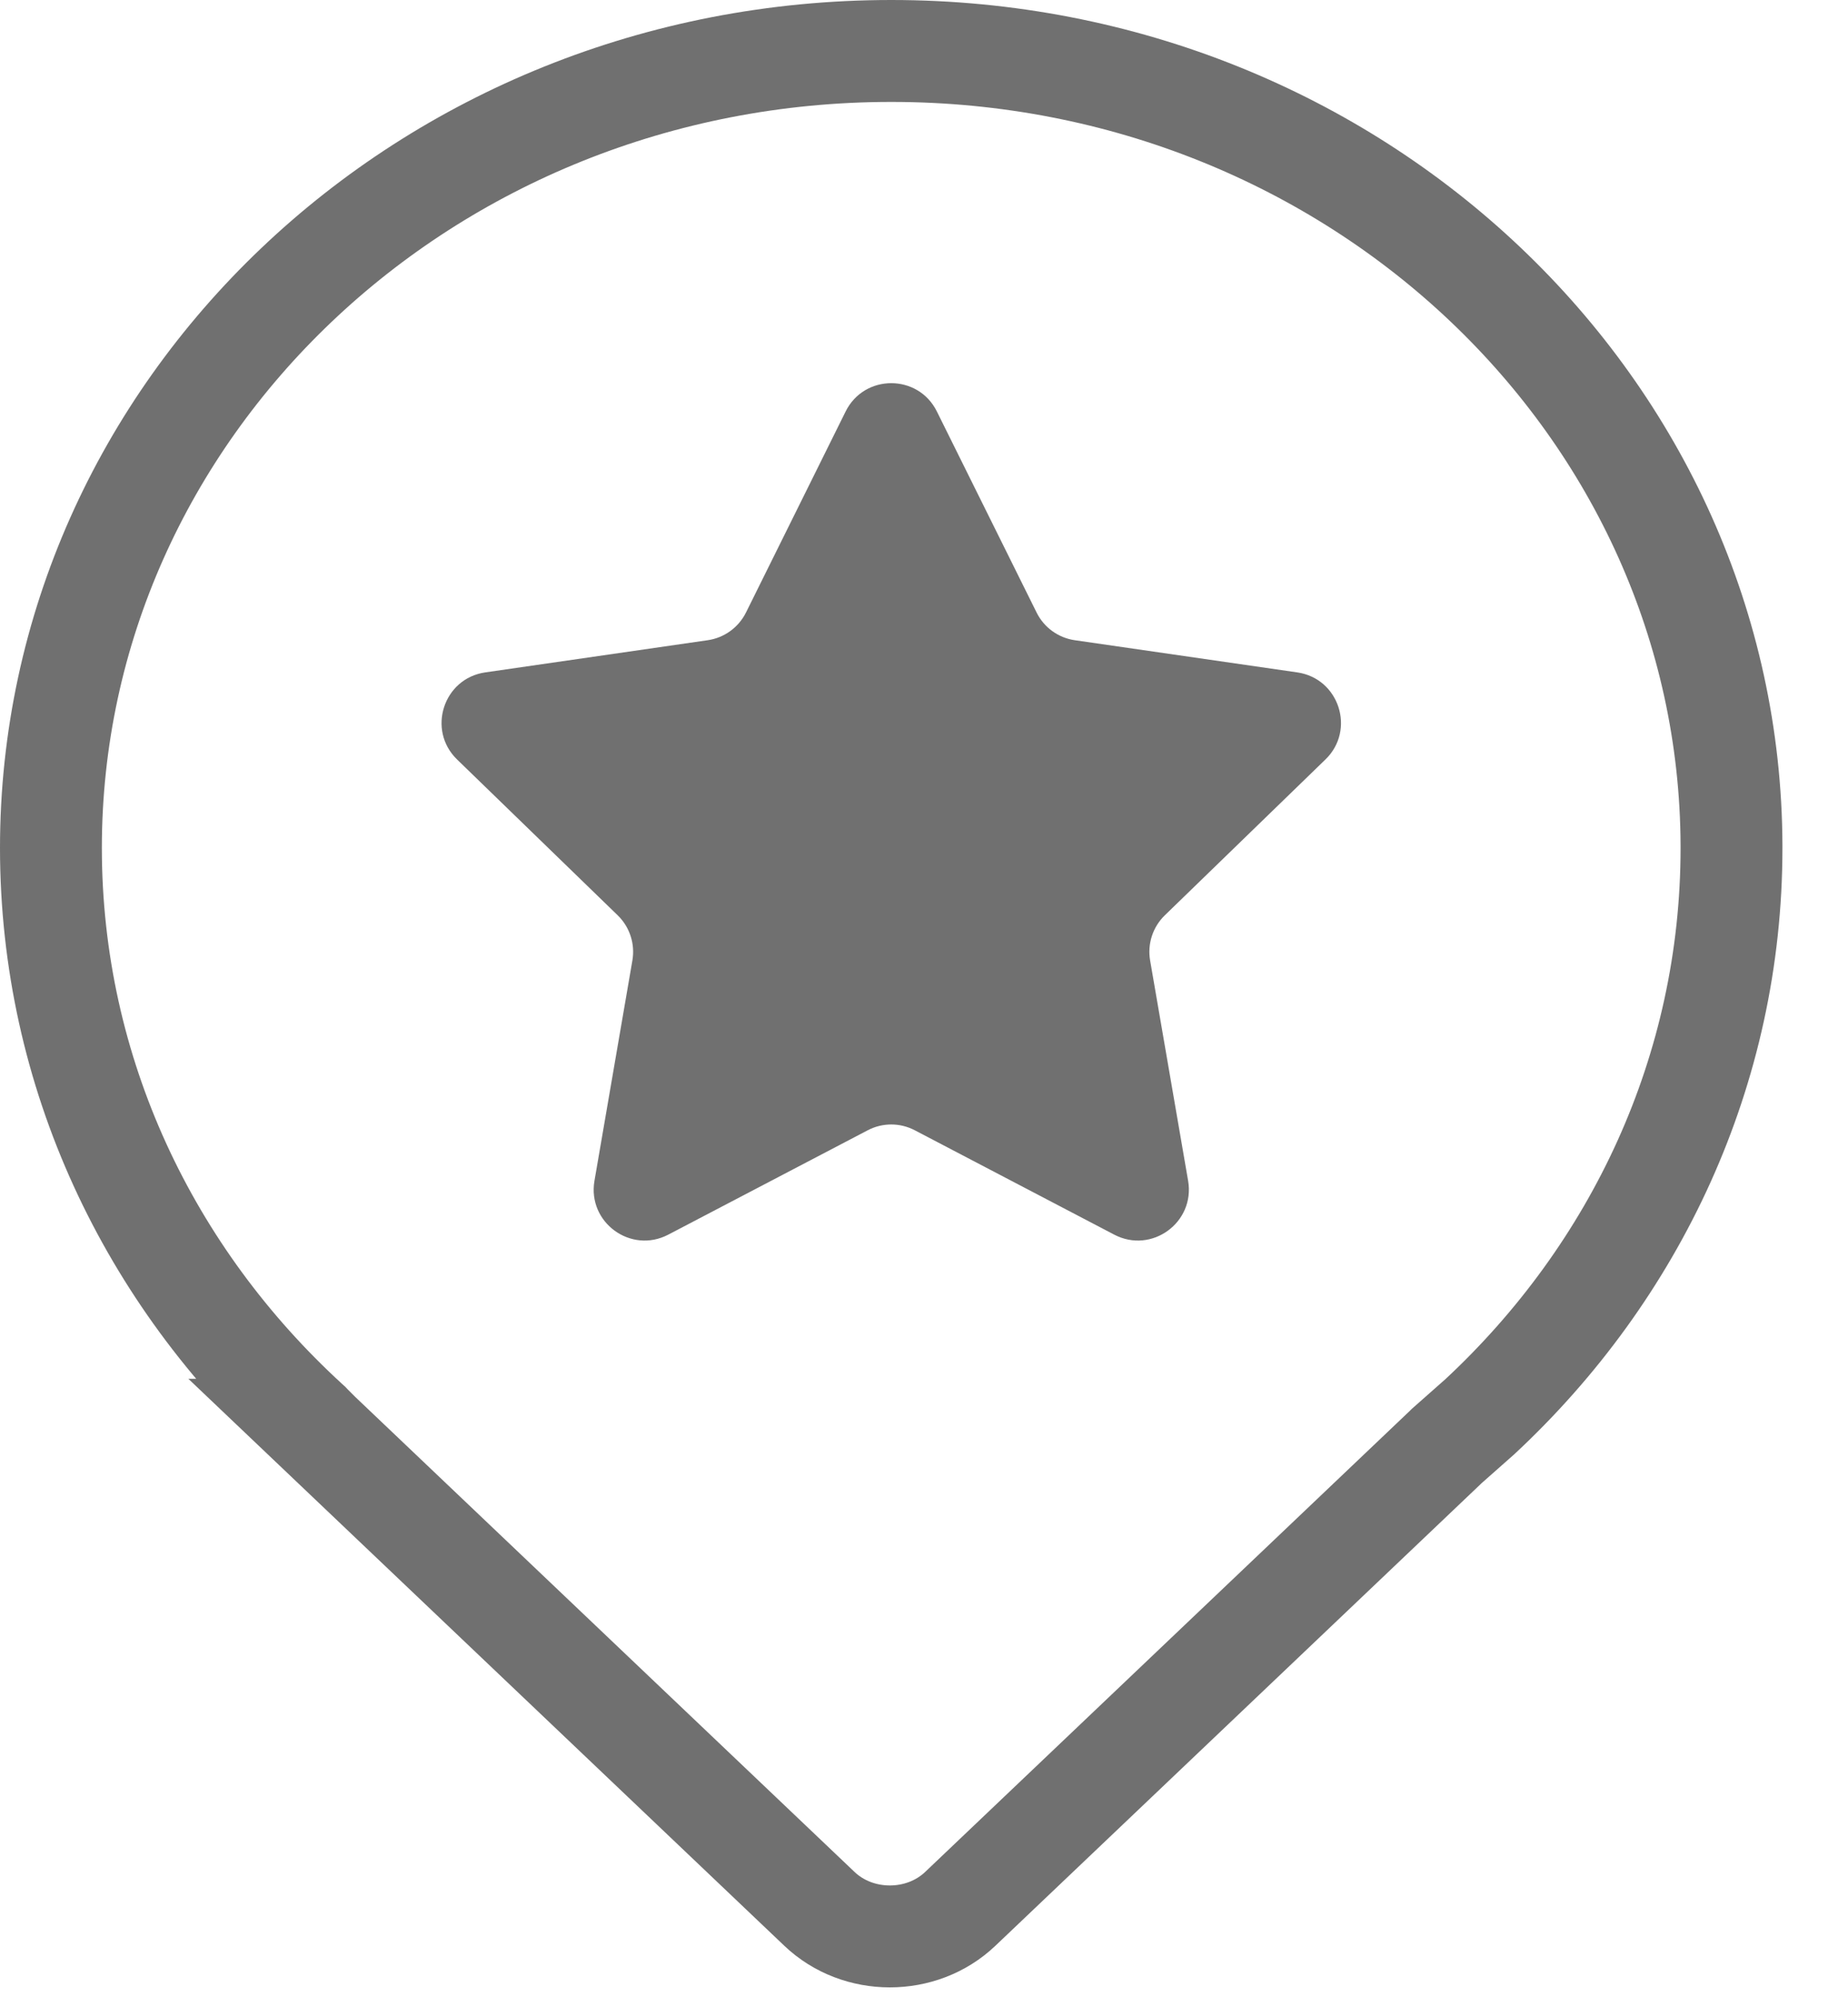
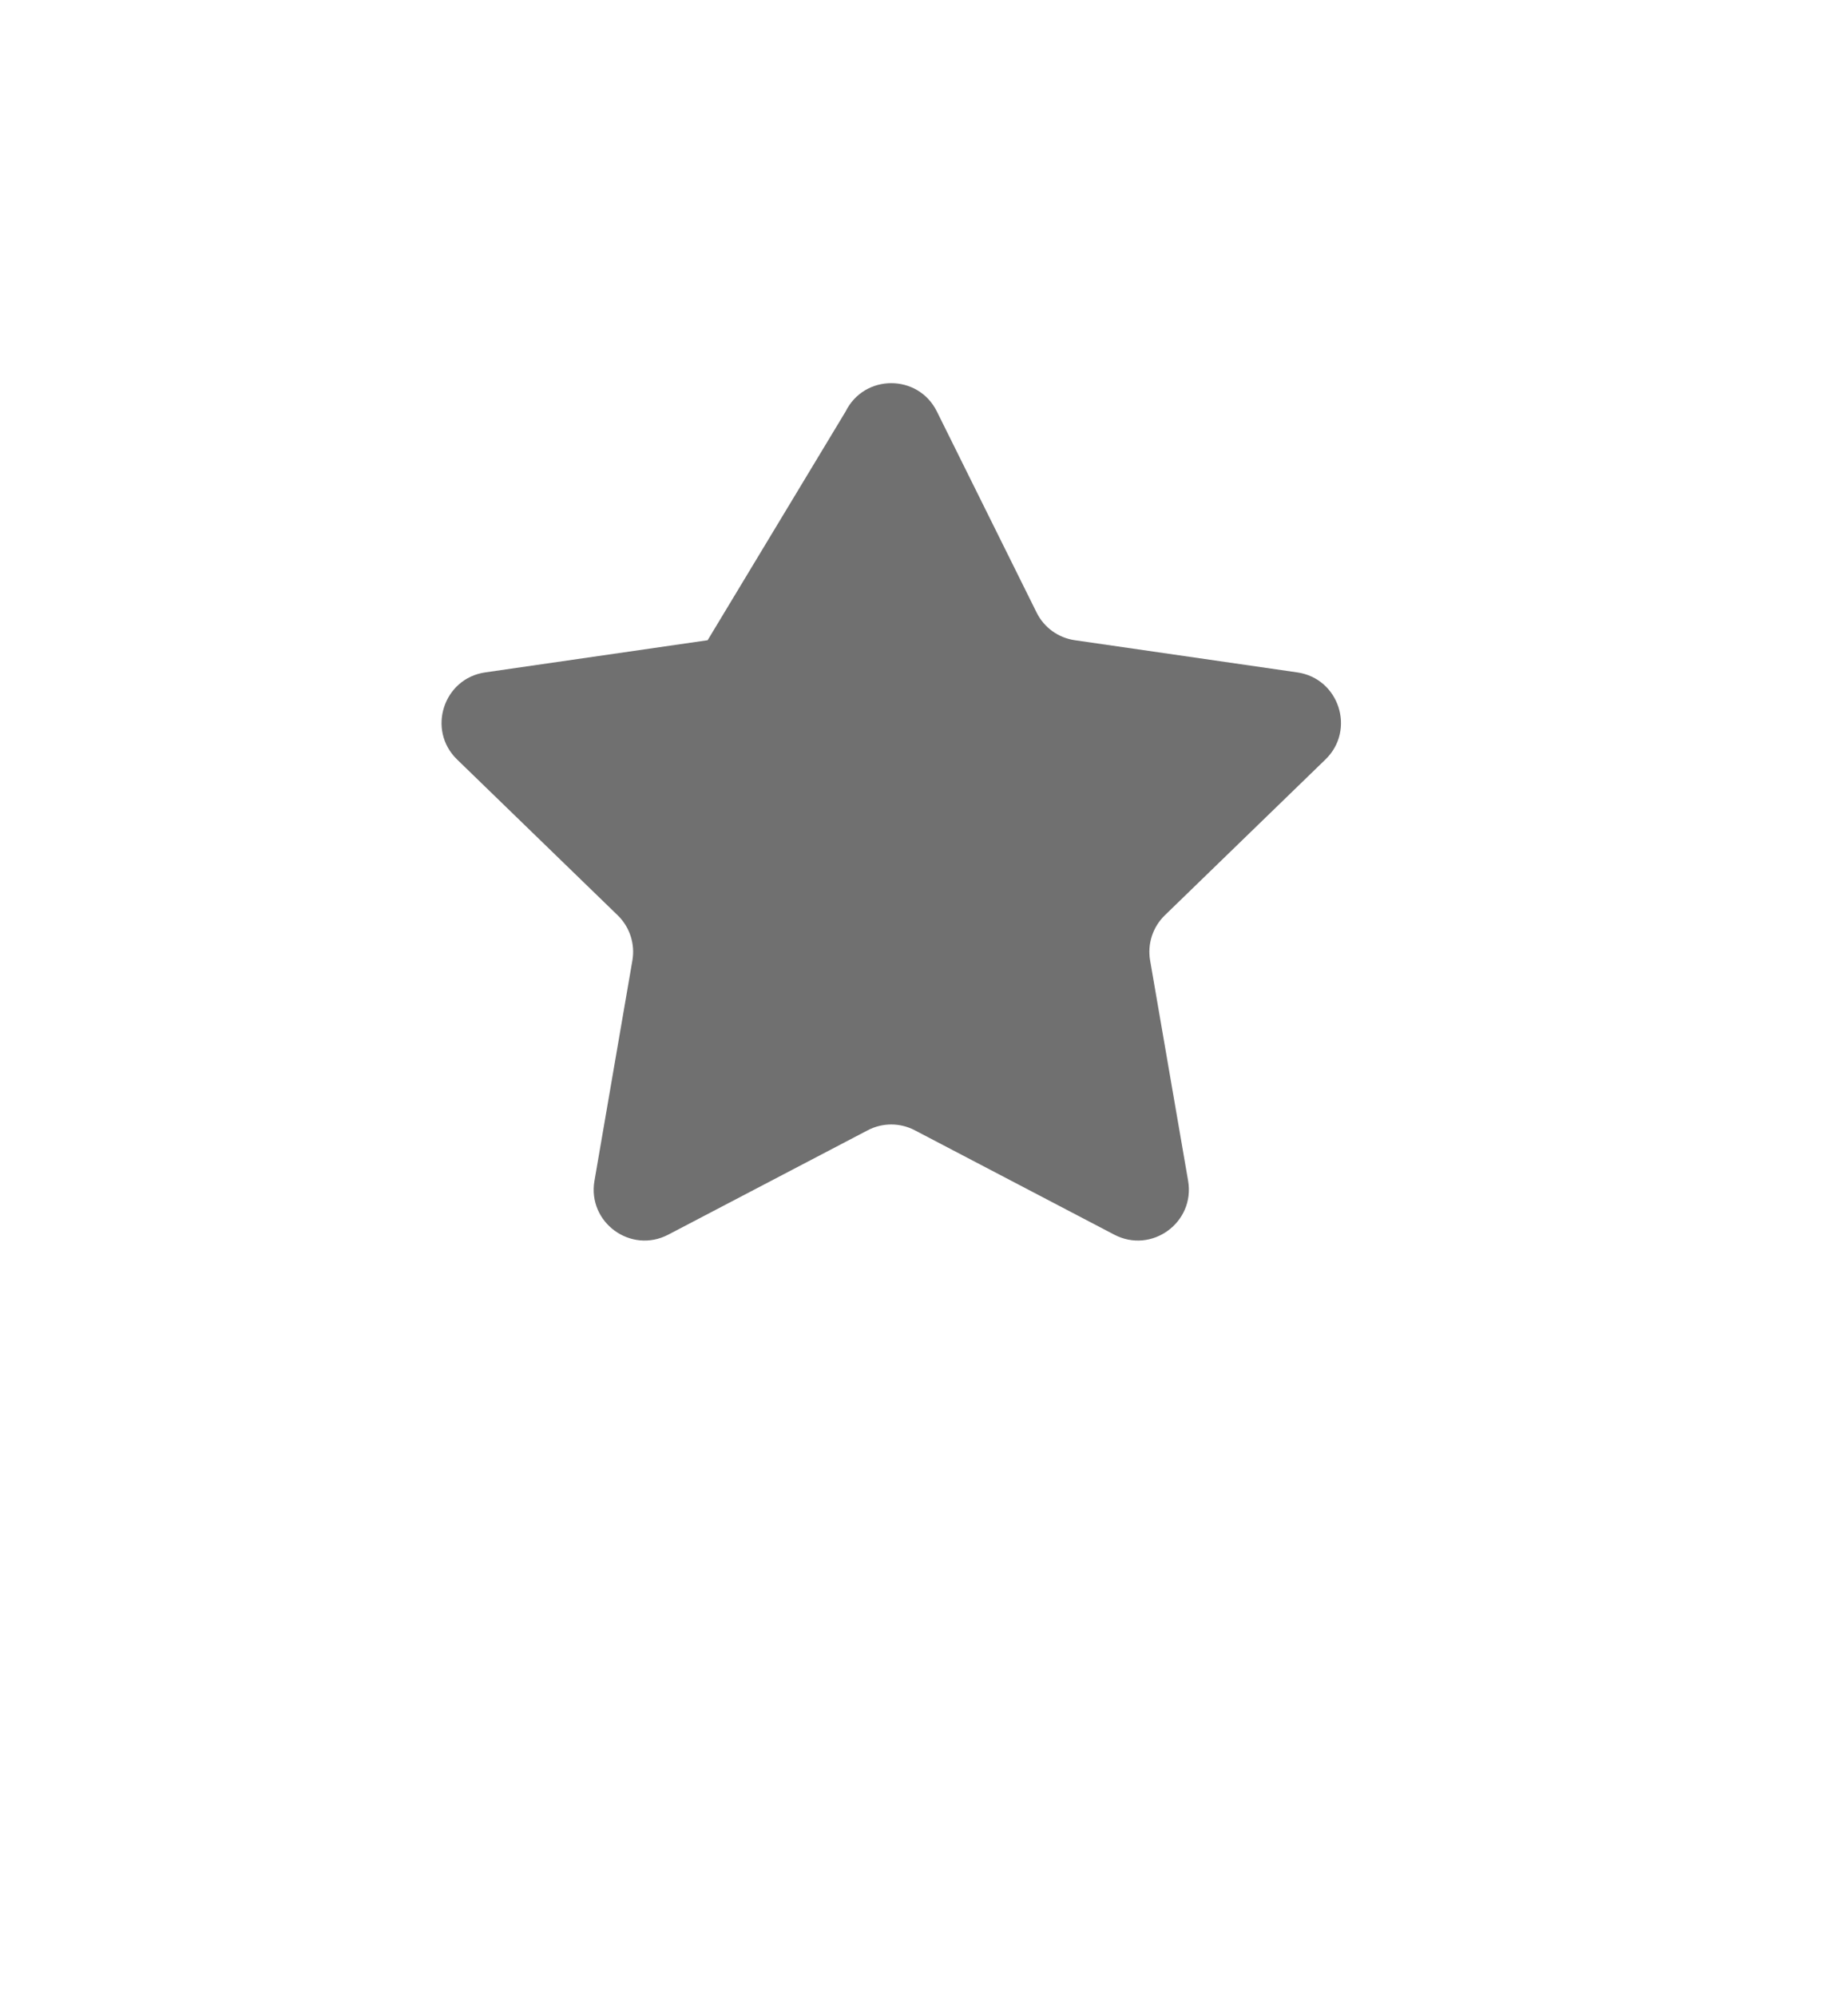
<svg xmlns="http://www.w3.org/2000/svg" fill="none" height="100%" overflow="visible" preserveAspectRatio="none" style="display: block;" viewBox="0 0 25 27" width="100%">
  <g id="FEED">
-     <path d="M12.057 0.689C18.356 0.689 23.403 5.526 23.424 11.429V11.466C23.424 14.471 22.127 17.194 20.02 19.154L19.572 19.55L19.558 19.564L12.99 25.809C12.468 26.305 11.608 26.305 11.086 25.809L4.273 19.331H4.274C4.254 19.311 4.232 19.288 4.208 19.263L4.189 19.243L4.169 19.225C2.019 17.259 0.69 14.507 0.689 11.466C0.689 5.546 5.745 0.689 12.057 0.689Z" id="Vector" stroke="#707070" stroke-width="1.378" />
-     <path d="M11.44 5.563C11.693 5.053 12.421 5.053 12.674 5.563L14.023 8.281C14.123 8.484 14.317 8.624 14.541 8.656L17.55 9.091C18.116 9.173 18.342 9.87 17.931 10.268L15.758 12.375C15.595 12.533 15.52 12.762 15.559 12.986L16.073 15.965C16.169 16.528 15.58 16.957 15.074 16.693L12.376 15.282C12.176 15.177 11.938 15.177 11.738 15.282L9.04 16.693C8.534 16.957 7.945 16.528 8.042 15.965L8.555 12.986C8.594 12.762 8.519 12.533 8.356 12.375L6.183 10.268C5.773 9.87 5.998 9.173 6.564 9.091L9.573 8.656C9.797 8.624 9.991 8.484 10.092 8.281L11.44 5.563Z" fill="#707070" id="Star 1" />
+     <path d="M11.44 5.563C11.693 5.053 12.421 5.053 12.674 5.563L14.023 8.281C14.123 8.484 14.317 8.624 14.541 8.656L17.55 9.091C18.116 9.173 18.342 9.87 17.931 10.268L15.758 12.375C15.595 12.533 15.52 12.762 15.559 12.986L16.073 15.965C16.169 16.528 15.58 16.957 15.074 16.693L12.376 15.282C12.176 15.177 11.938 15.177 11.738 15.282L9.04 16.693C8.534 16.957 7.945 16.528 8.042 15.965L8.555 12.986C8.594 12.762 8.519 12.533 8.356 12.375L6.183 10.268C5.773 9.87 5.998 9.173 6.564 9.091L9.573 8.656L11.44 5.563Z" fill="#707070" id="Star 1" />
  </g>
</svg>